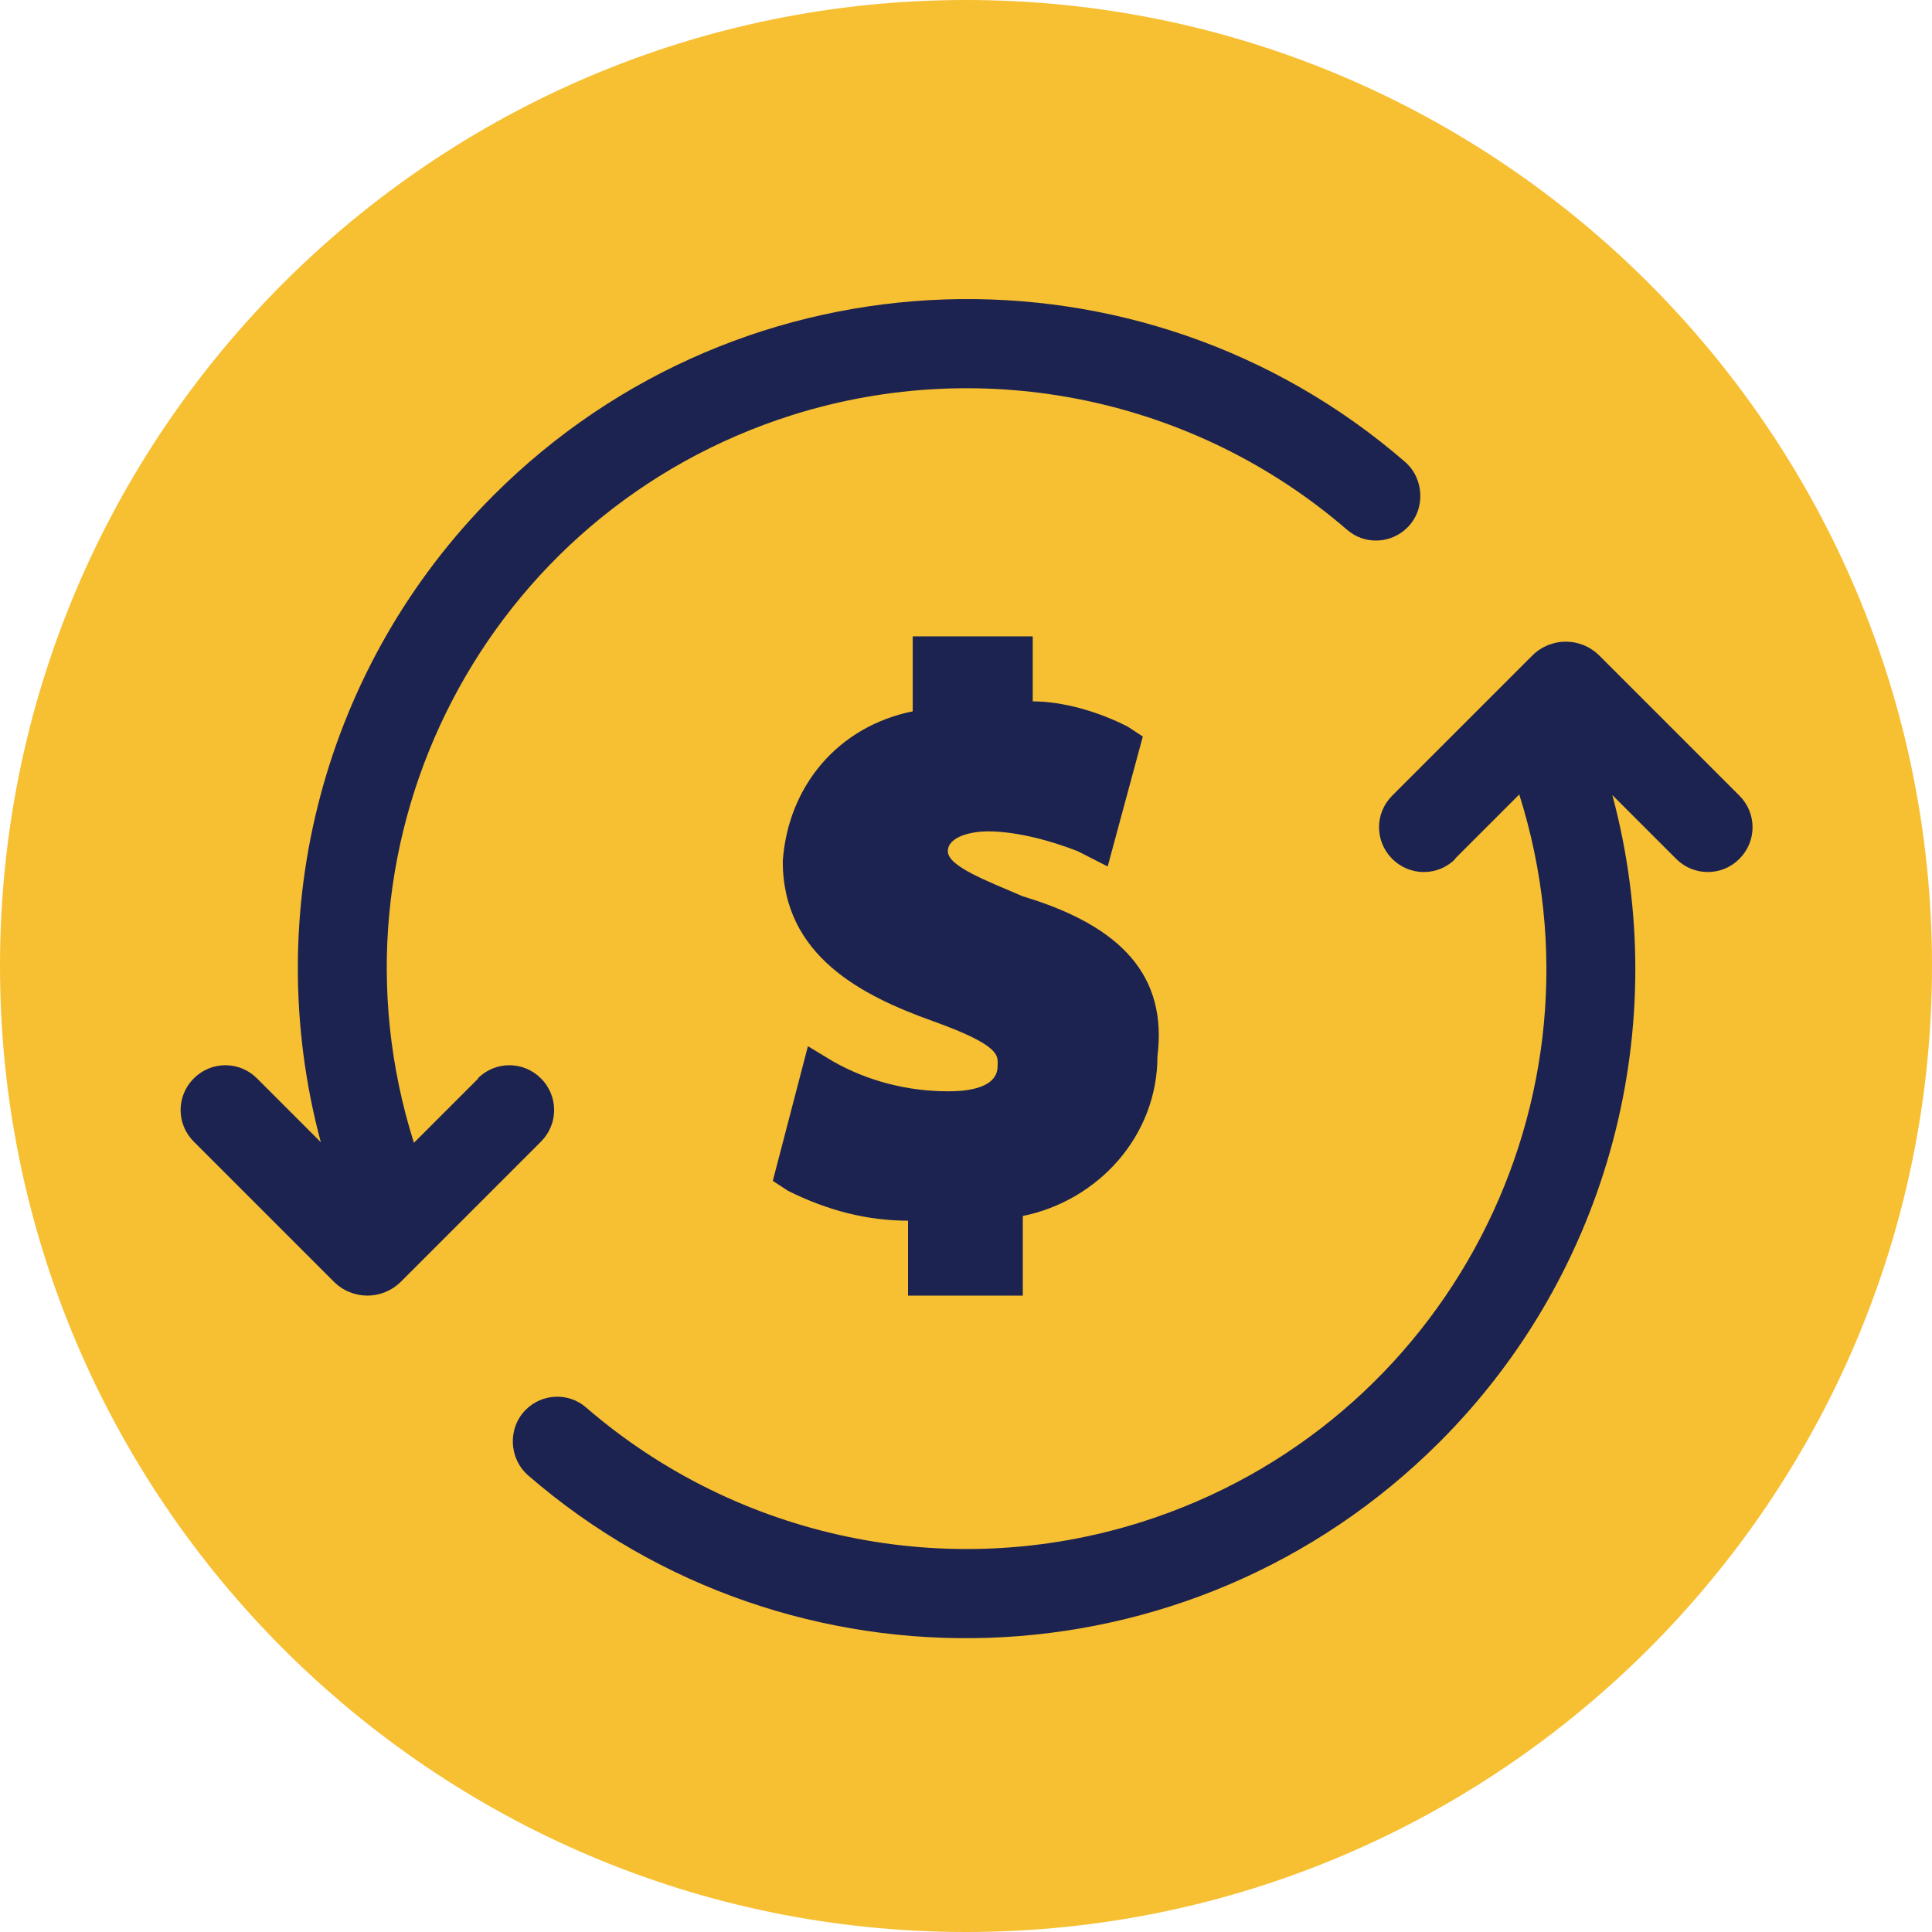
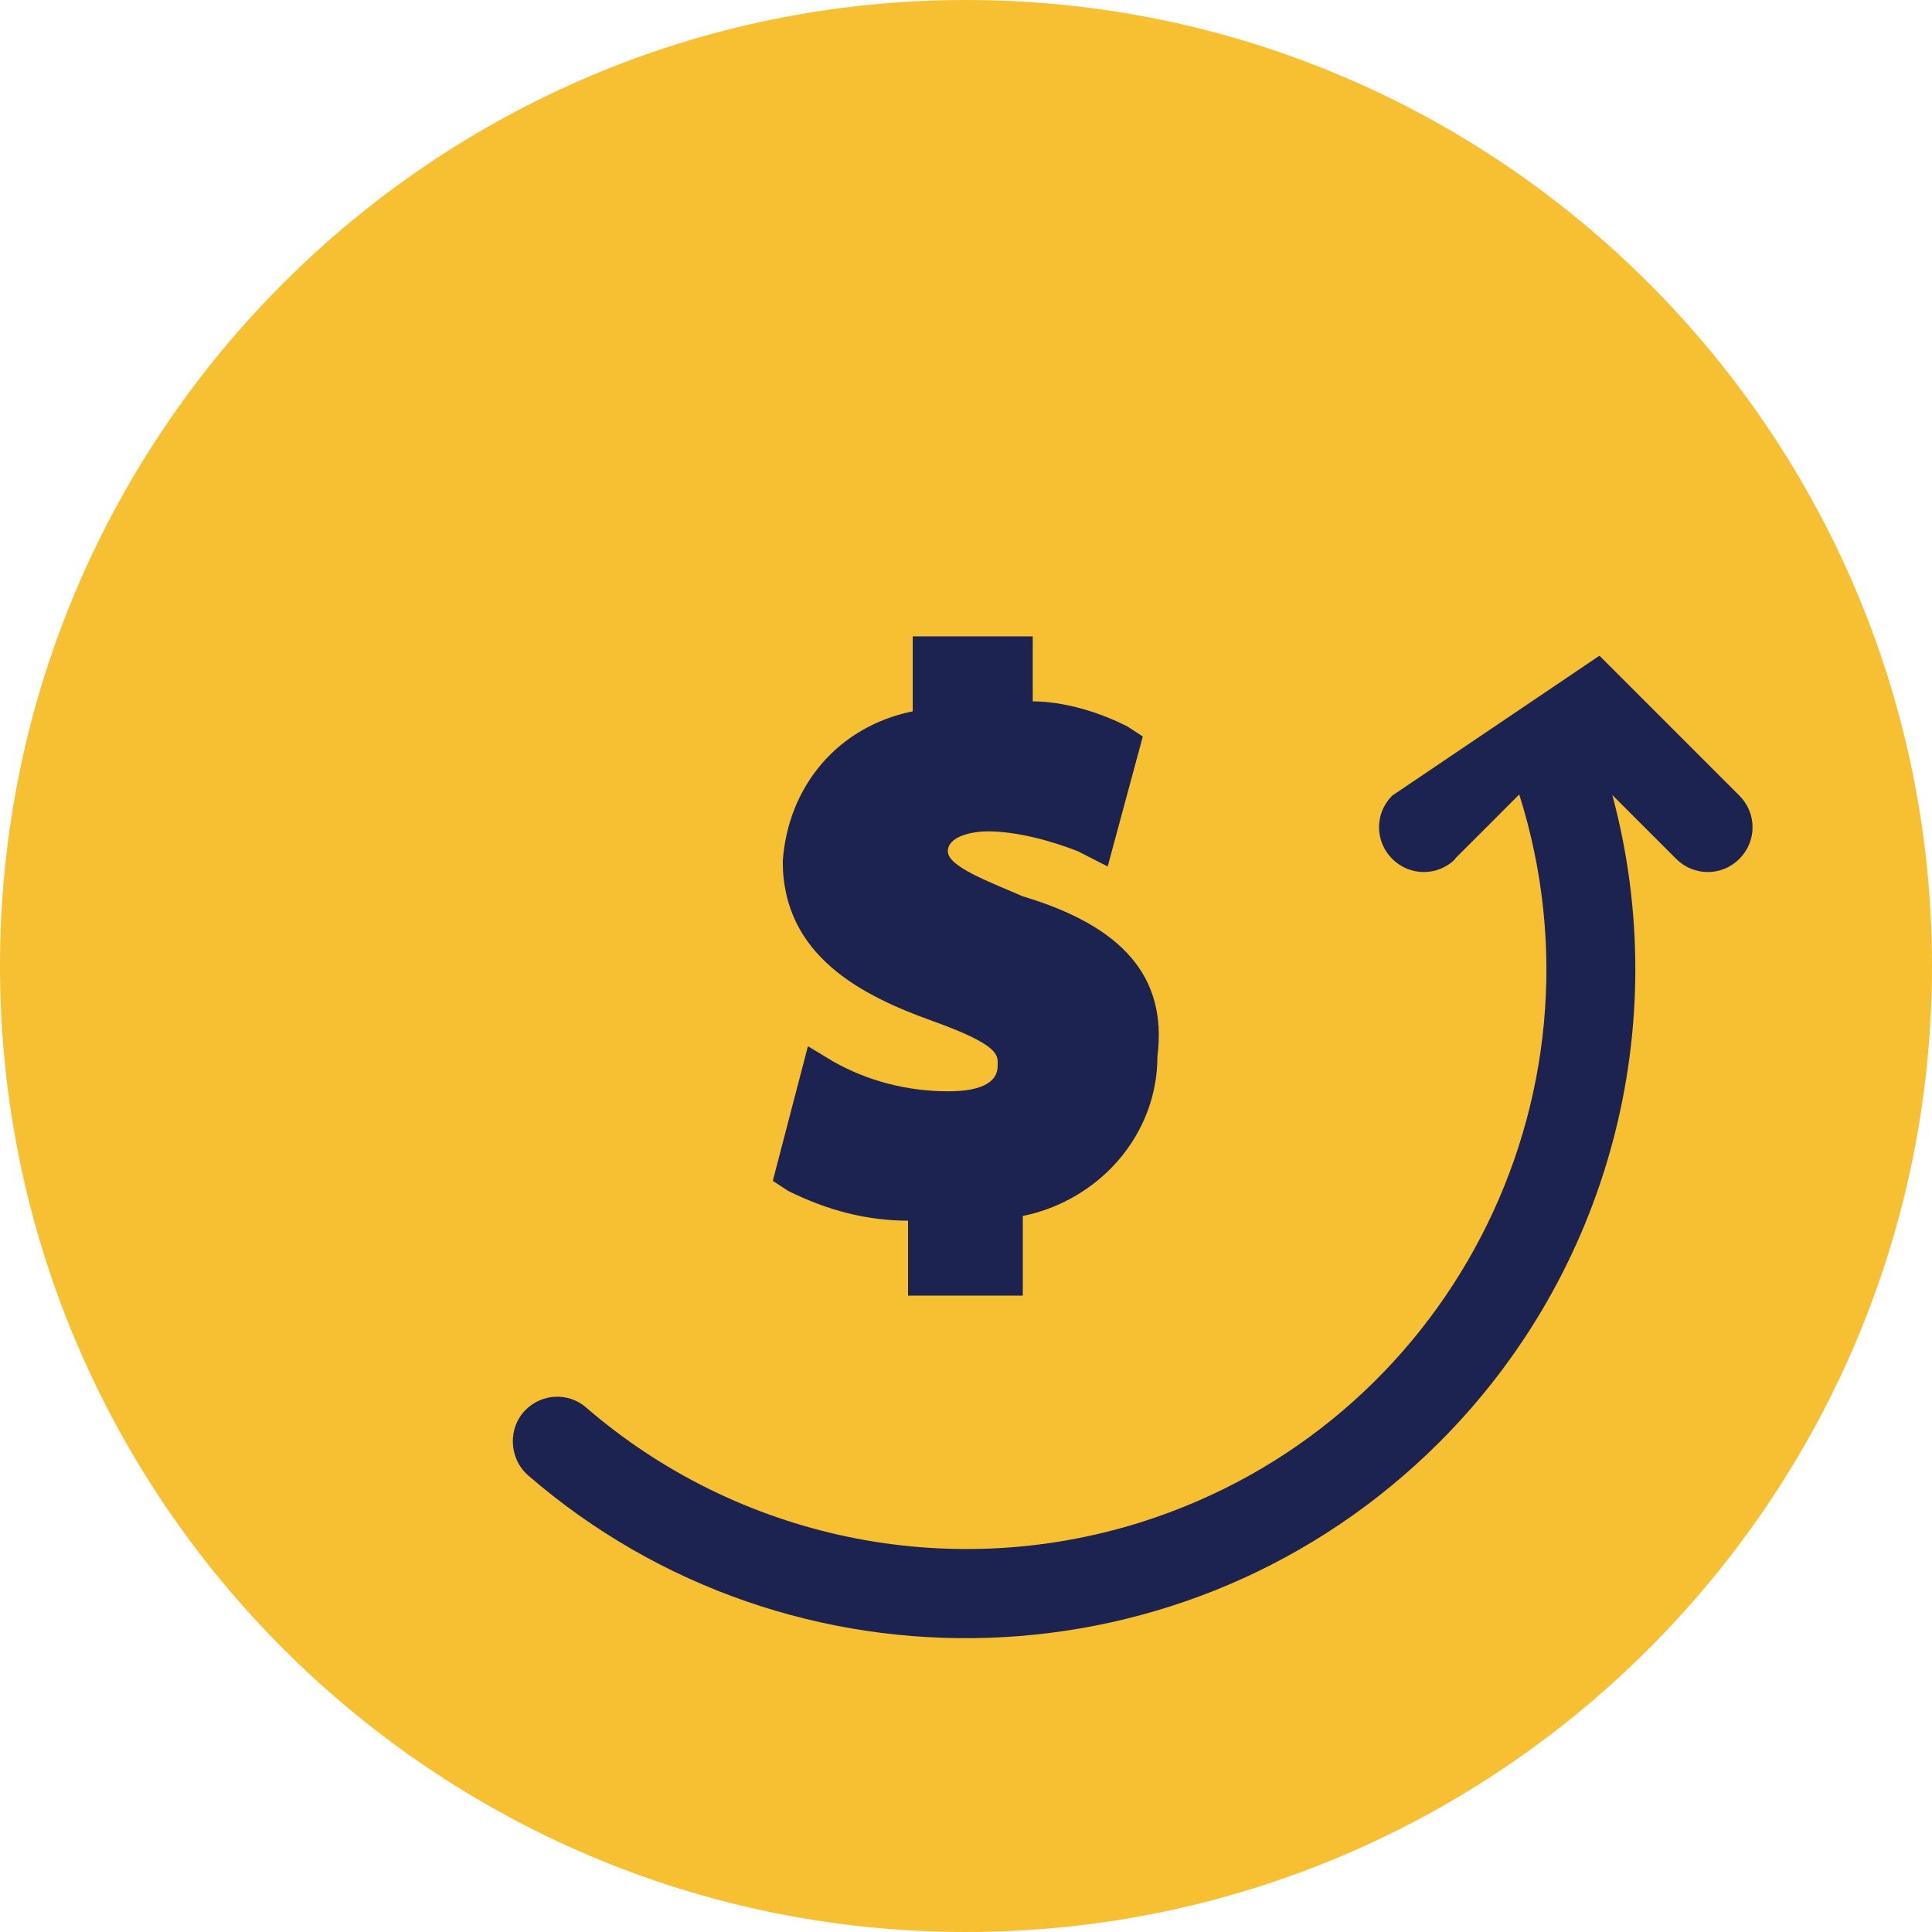
<svg xmlns="http://www.w3.org/2000/svg" width="33" height="33" viewBox="0 0 33 33" fill="none">
  <path fill-rule="evenodd" clip-rule="evenodd" d="M16.5 0C25.6 0 33 7.4 33 16.5C33 25.6 25.6 33 16.5 33C7.4 33 0 25.6 0 16.5C0 7.4 7.4 0 16.5 0Z" fill="#F7BF32" />
  <path d="M17.47 15.31C16.87 15.05 16.19 14.8 16.19 14.54C16.19 14.28 16.62 14.2 16.87 14.2C17.38 14.2 17.98 14.37 18.41 14.54L18.92 14.8L19.52 12.58L19.26 12.41C18.75 12.15 18.15 11.98 17.64 11.98V10.87H15.59V12.15C14.31 12.41 13.46 13.43 13.37 14.71C13.37 16.33 14.73 17.01 15.93 17.44C17.13 17.87 17.04 18.04 17.04 18.21C17.04 18.64 16.36 18.64 16.19 18.64C15.51 18.64 14.83 18.47 14.23 18.13L13.8 17.87L13.2 20.17L13.46 20.34C14.14 20.68 14.82 20.85 15.51 20.85V22.13H17.47V20.77C18.75 20.51 19.77 19.41 19.77 18.04C19.94 16.68 19.17 15.82 17.47 15.31Z" fill="#1C2350" />
-   <path d="M24.85 14.67L25.95 13.57C27.6 18.79 24.71 24.35 19.49 26C16.19 27.04 12.6 26.28 10.01 24.04C9.71 23.78 9.26 23.8 8.98 24.08C8.67 24.39 8.69 24.91 9.02 25.2C13.51 29.09 20.32 28.9 24.59 24.63C27.48 21.74 28.6 17.53 27.54 13.58L28.63 14.67C28.93 14.97 29.41 14.97 29.71 14.67C30.01 14.37 30.01 13.89 29.71 13.59L27.32 11.2C27 10.88 26.49 10.88 26.17 11.2L23.78 13.59C23.48 13.89 23.48 14.37 23.78 14.67C24.08 14.97 24.56 14.97 24.86 14.67H24.85Z" fill="#1C2350" />
-   <path d="M8.17 18.42L7.07 19.52C5.42 14.3 8.31 8.74 13.53 7.09C16.83 6.05 20.42 6.81 23.01 9.05C23.31 9.31 23.76 9.29 24.04 9.01C24.35 8.7 24.33 8.18 24 7.89C19.51 4 12.7 4.19 8.43 8.46C5.54 11.35 4.42 15.56 5.48 19.51L4.39 18.42C4.09 18.12 3.61 18.12 3.31 18.42C3.01 18.72 3.01 19.2 3.31 19.5L5.7 21.89C6.02 22.21 6.53 22.21 6.85 21.89L9.24 19.5C9.54 19.2 9.54 18.72 9.24 18.42C8.94 18.12 8.46 18.12 8.16 18.42H8.17Z" fill="#1C2350" />
+   <path d="M24.85 14.67L25.95 13.57C27.6 18.79 24.71 24.35 19.49 26C16.19 27.04 12.6 26.28 10.01 24.04C9.71 23.78 9.26 23.8 8.98 24.08C8.67 24.39 8.69 24.91 9.02 25.2C13.51 29.09 20.32 28.9 24.59 24.63C27.48 21.74 28.6 17.53 27.54 13.58L28.63 14.67C28.93 14.97 29.41 14.97 29.71 14.67C30.01 14.37 30.01 13.89 29.71 13.59L27.32 11.2L23.78 13.59C23.48 13.89 23.48 14.37 23.78 14.67C24.08 14.97 24.56 14.97 24.86 14.67H24.85Z" fill="#1C2350" />
</svg>